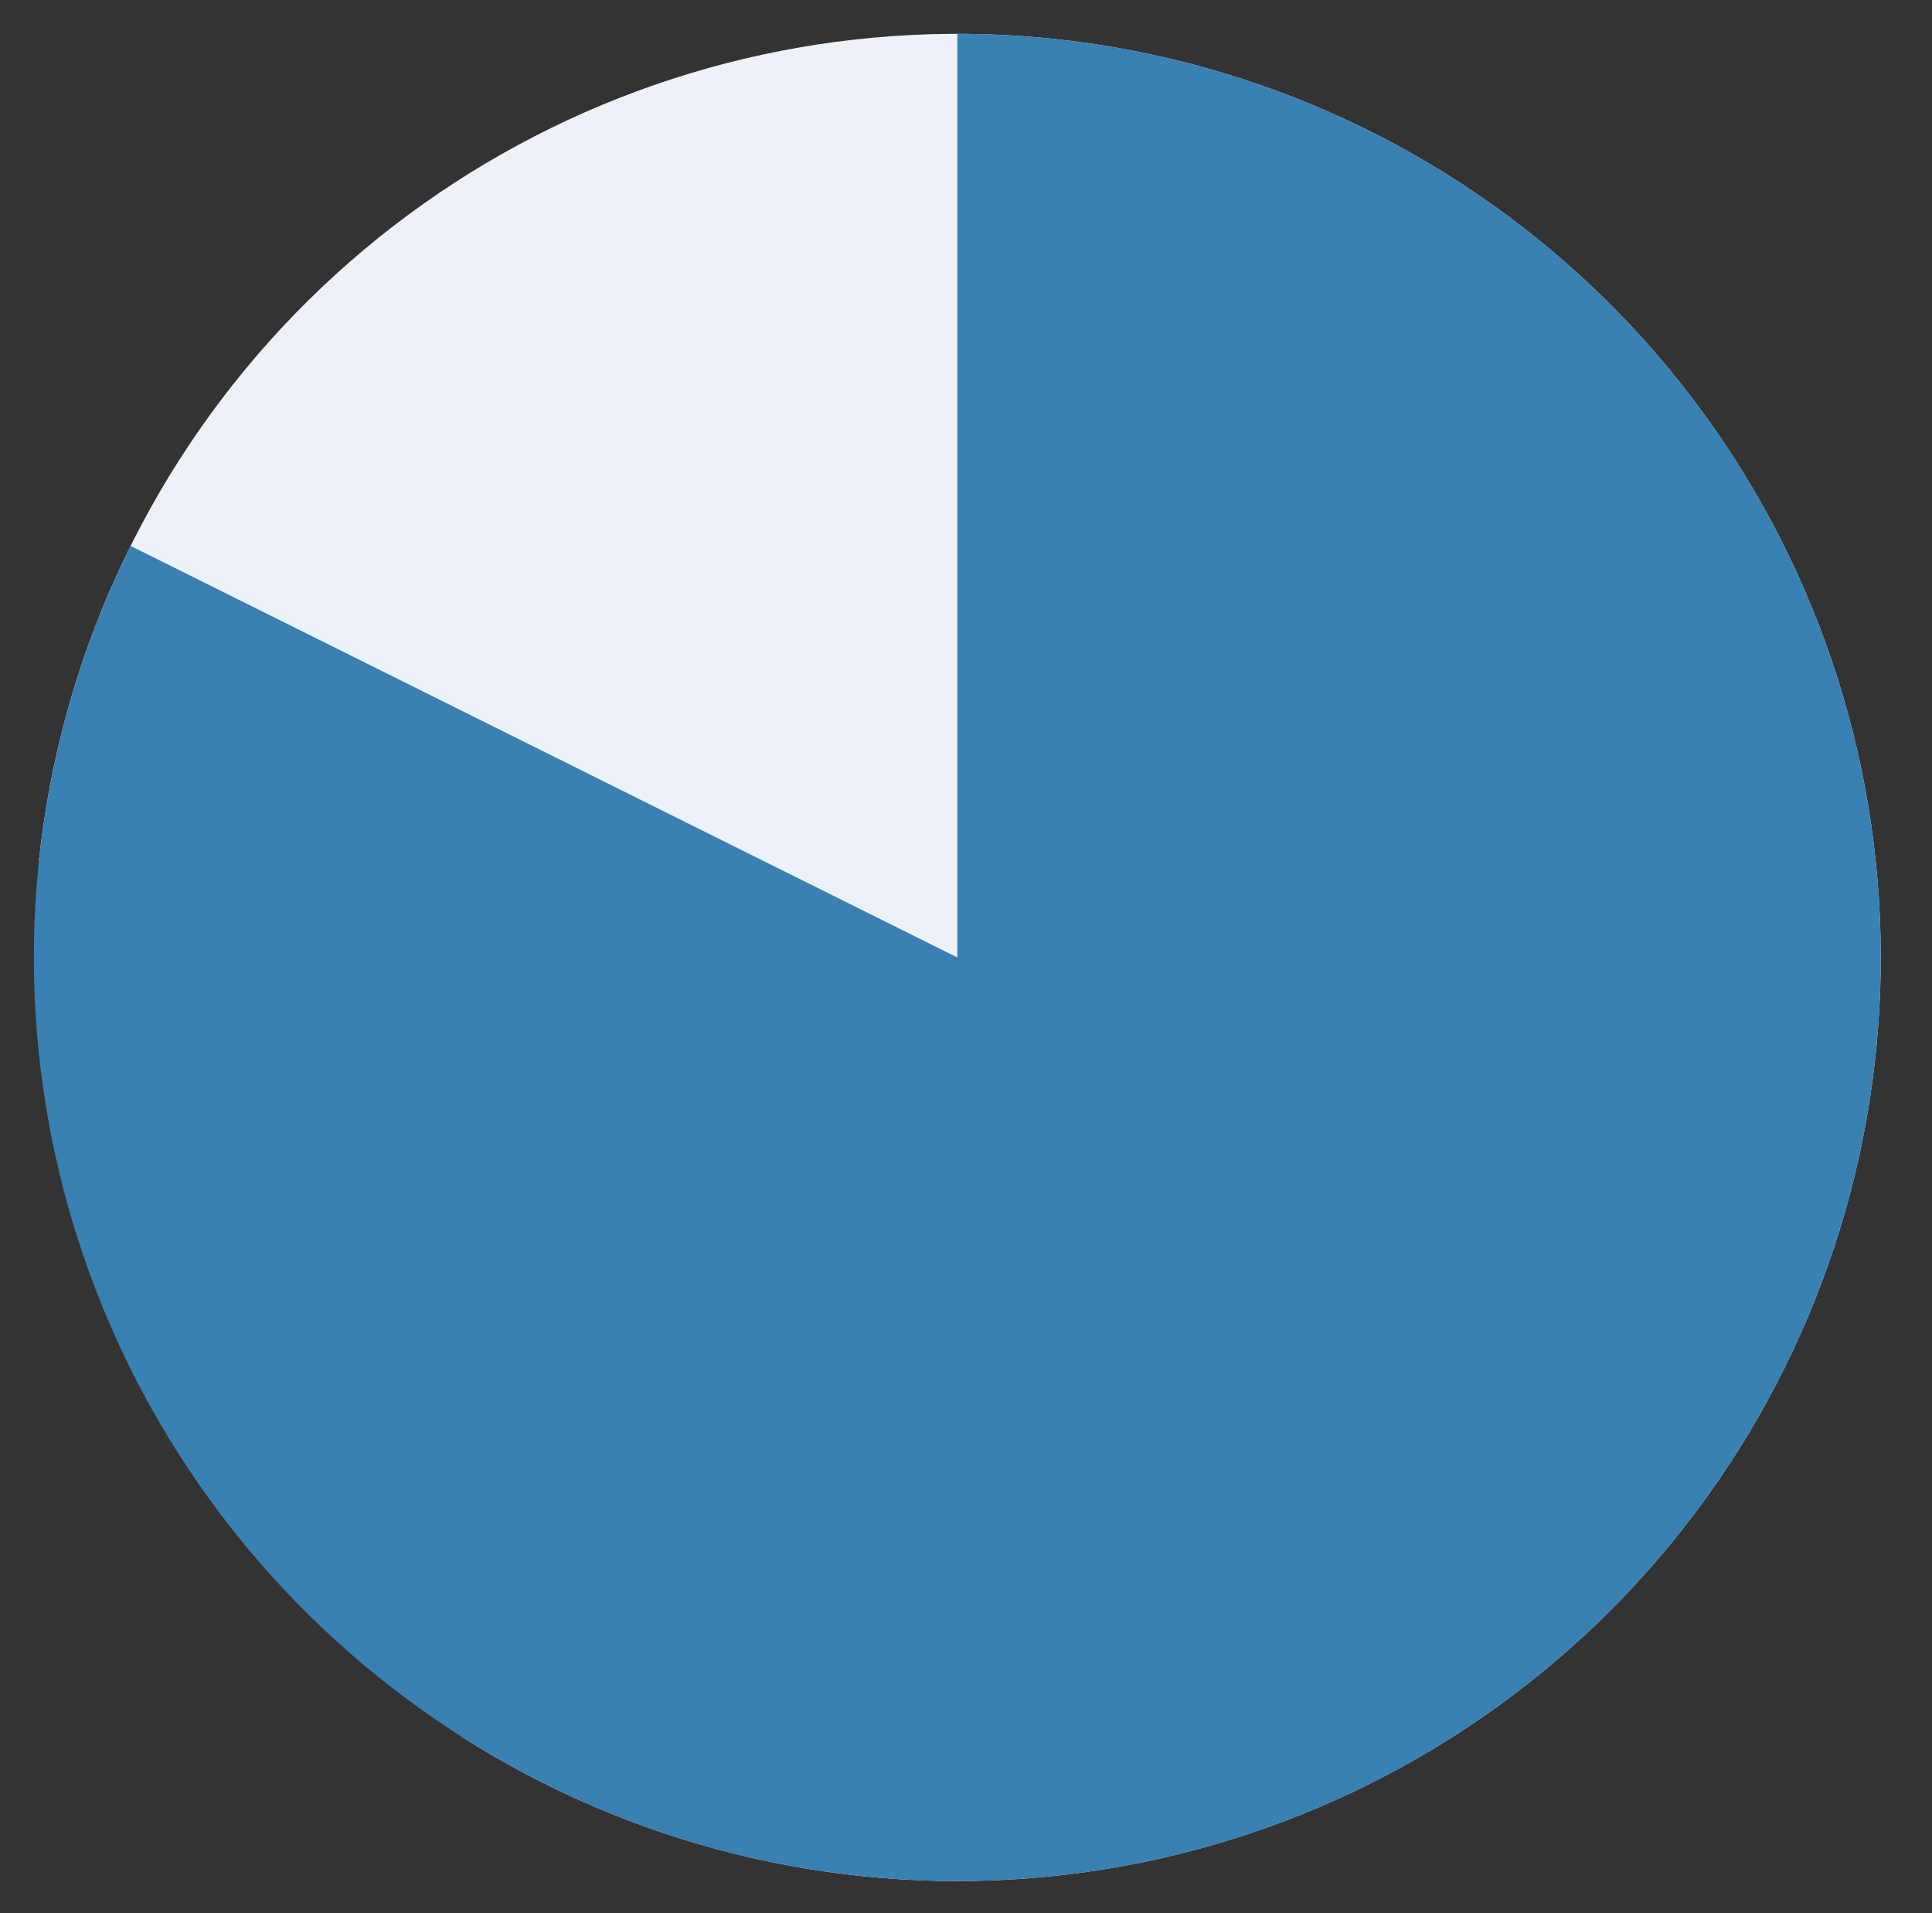
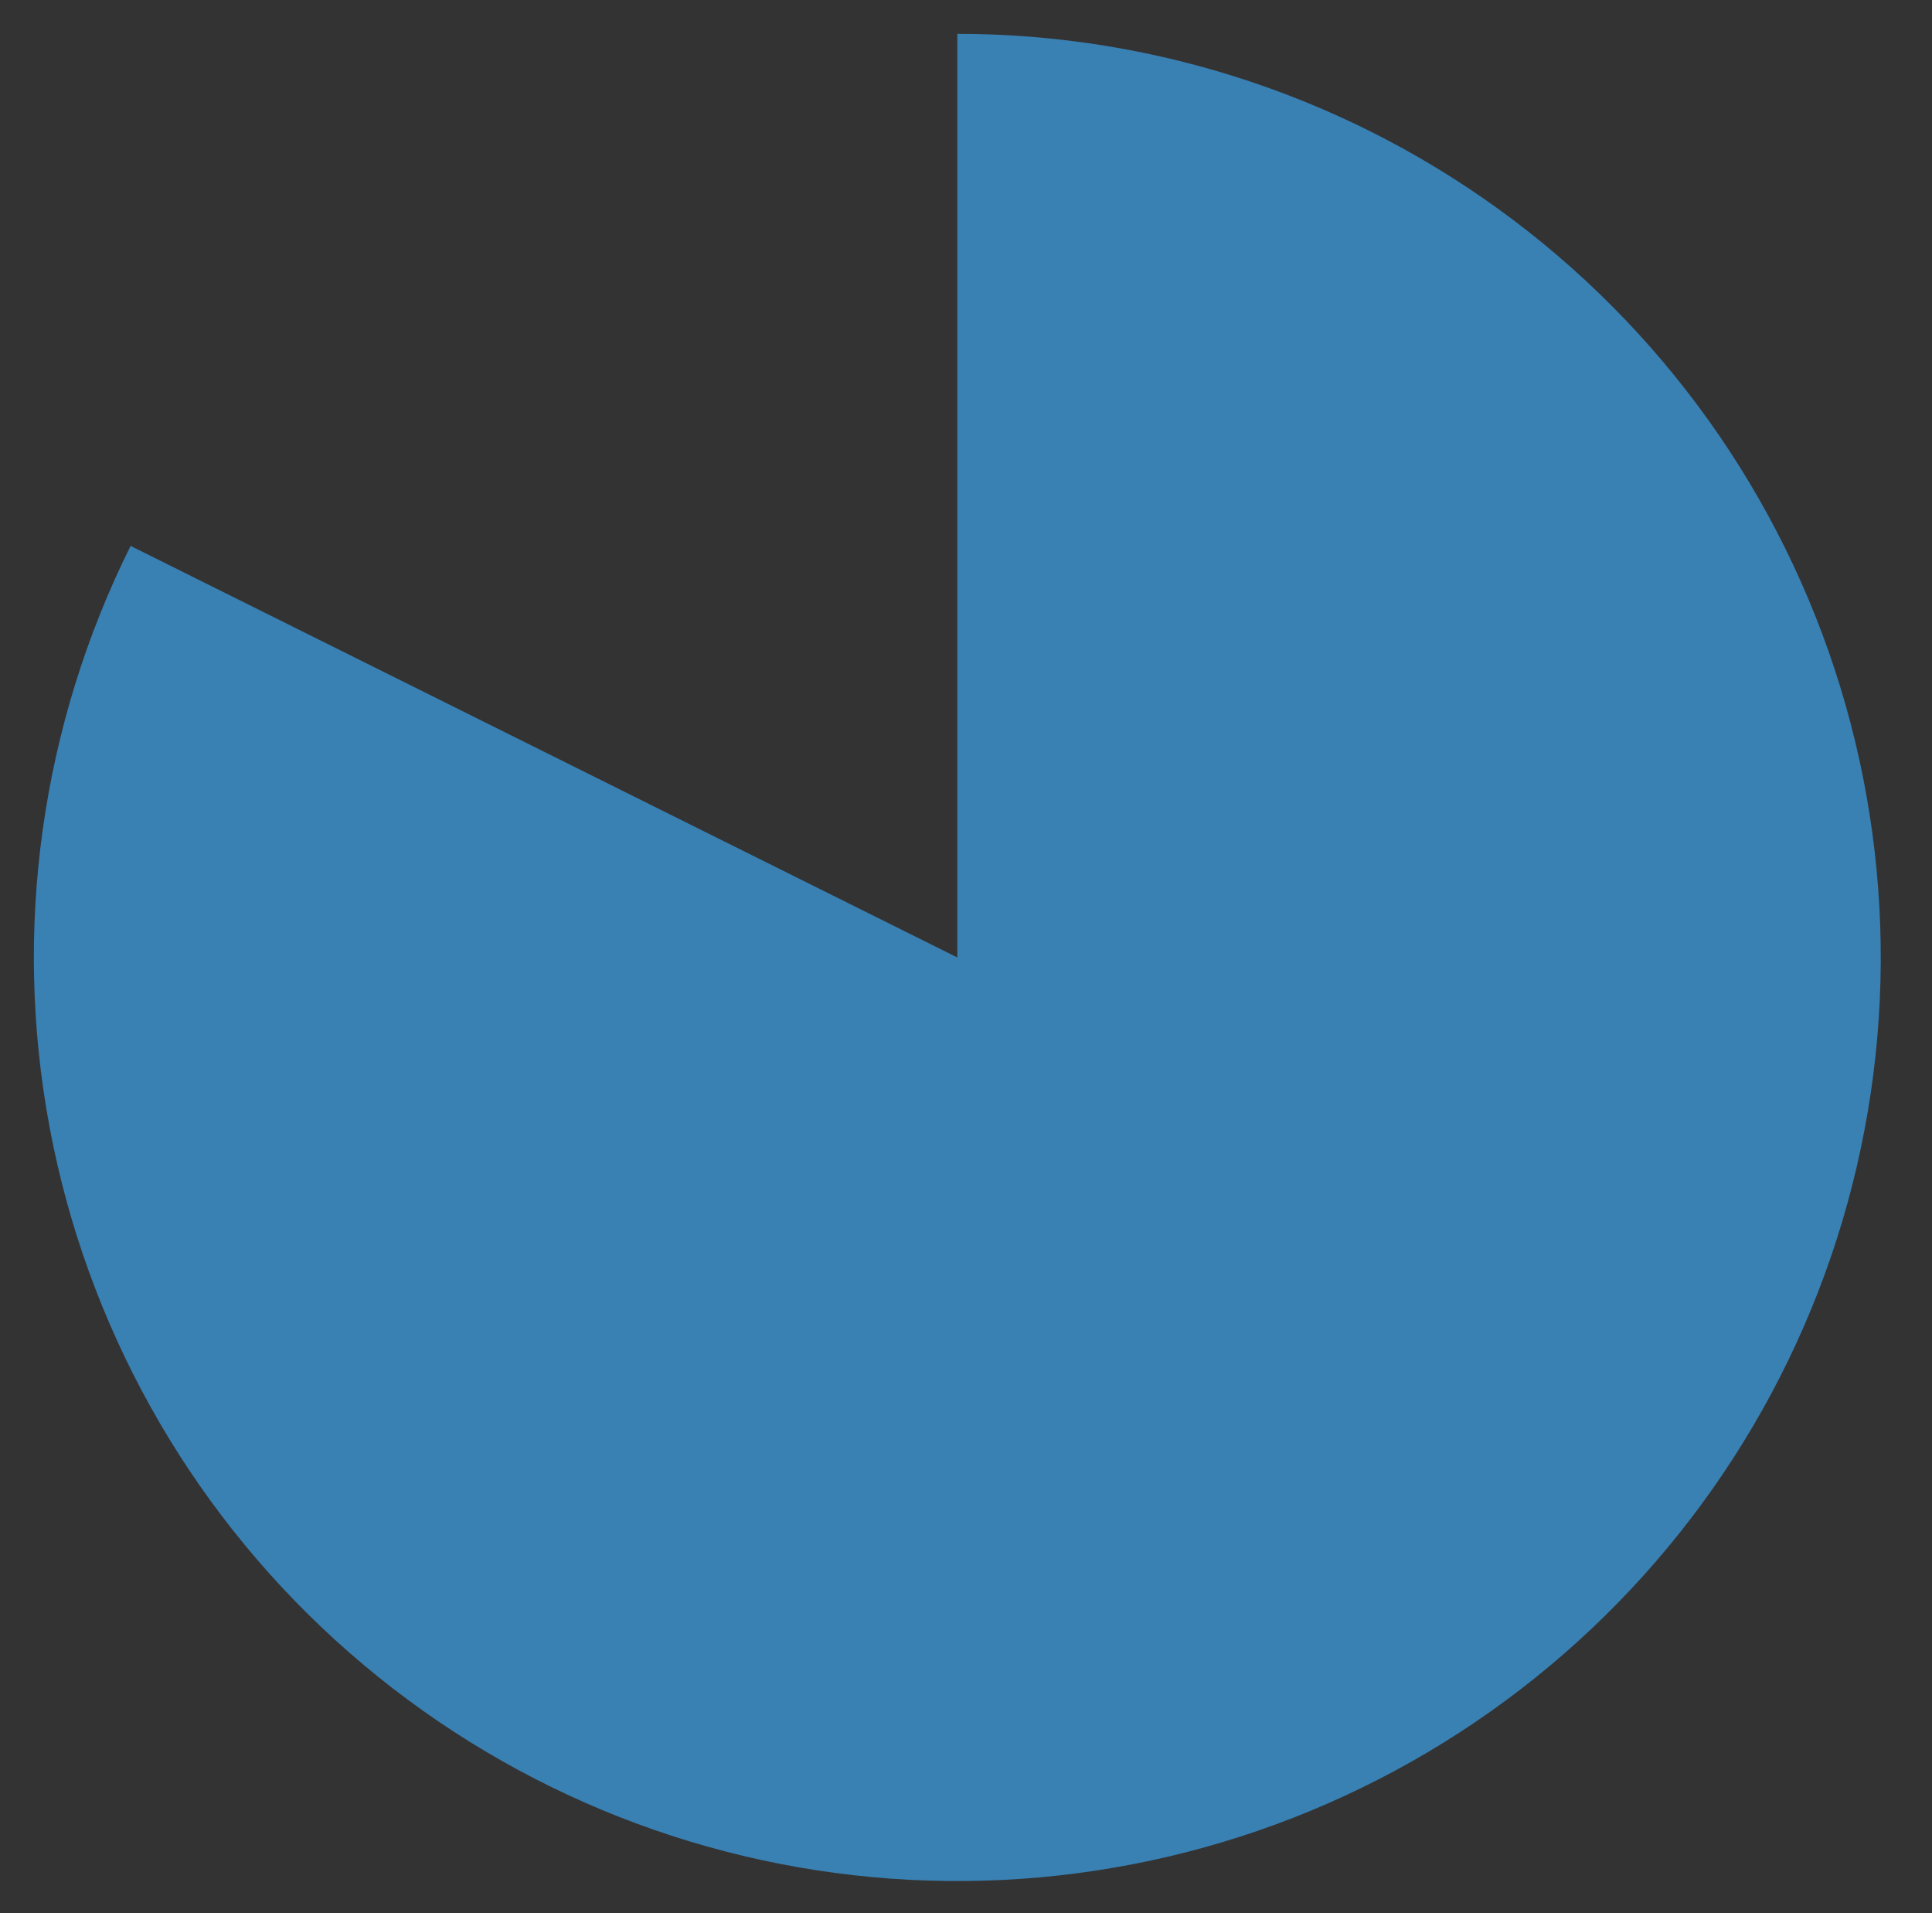
<svg xmlns="http://www.w3.org/2000/svg" width="202" height="200" viewBox="0 0 202 200" fill="none">
  <rect x="0" y="0" width="202" height="200" fill="#333333" stroke="none" />
-   <path d="M4.071 89.978C6.27 69.094 15.217 49.497 29.557 34.156C43.897 18.816 62.847 8.568 83.535 4.967C104.223 1.366 125.521 4.608 144.201 14.202C162.881 23.795 177.923 39.217 187.049 58.129C196.175 77.041 198.886 98.413 194.772 119.006C190.658 139.598 179.943 158.287 164.25 172.241C148.558 186.195 128.744 194.652 107.812 196.331C86.88 198.011 65.972 192.82 48.256 181.546L100.092 100.089L4.071 89.978Z" fill="#ECF2F7" />
  <path d="M100.092 3.537C121.091 3.537 141.517 10.383 158.275 23.038C175.033 35.692 187.209 53.465 192.956 73.662C198.704 93.859 197.71 115.38 190.126 134.961C182.542 154.543 168.78 171.118 150.927 182.174C133.075 193.23 112.104 198.165 91.194 196.23C70.284 194.295 50.576 185.595 35.055 171.451C19.535 157.306 9.049 138.487 5.187 117.846C1.325 97.205 4.298 75.867 13.654 57.068L100.092 100.089L100.092 3.537Z" fill="#3980B3" />
</svg>